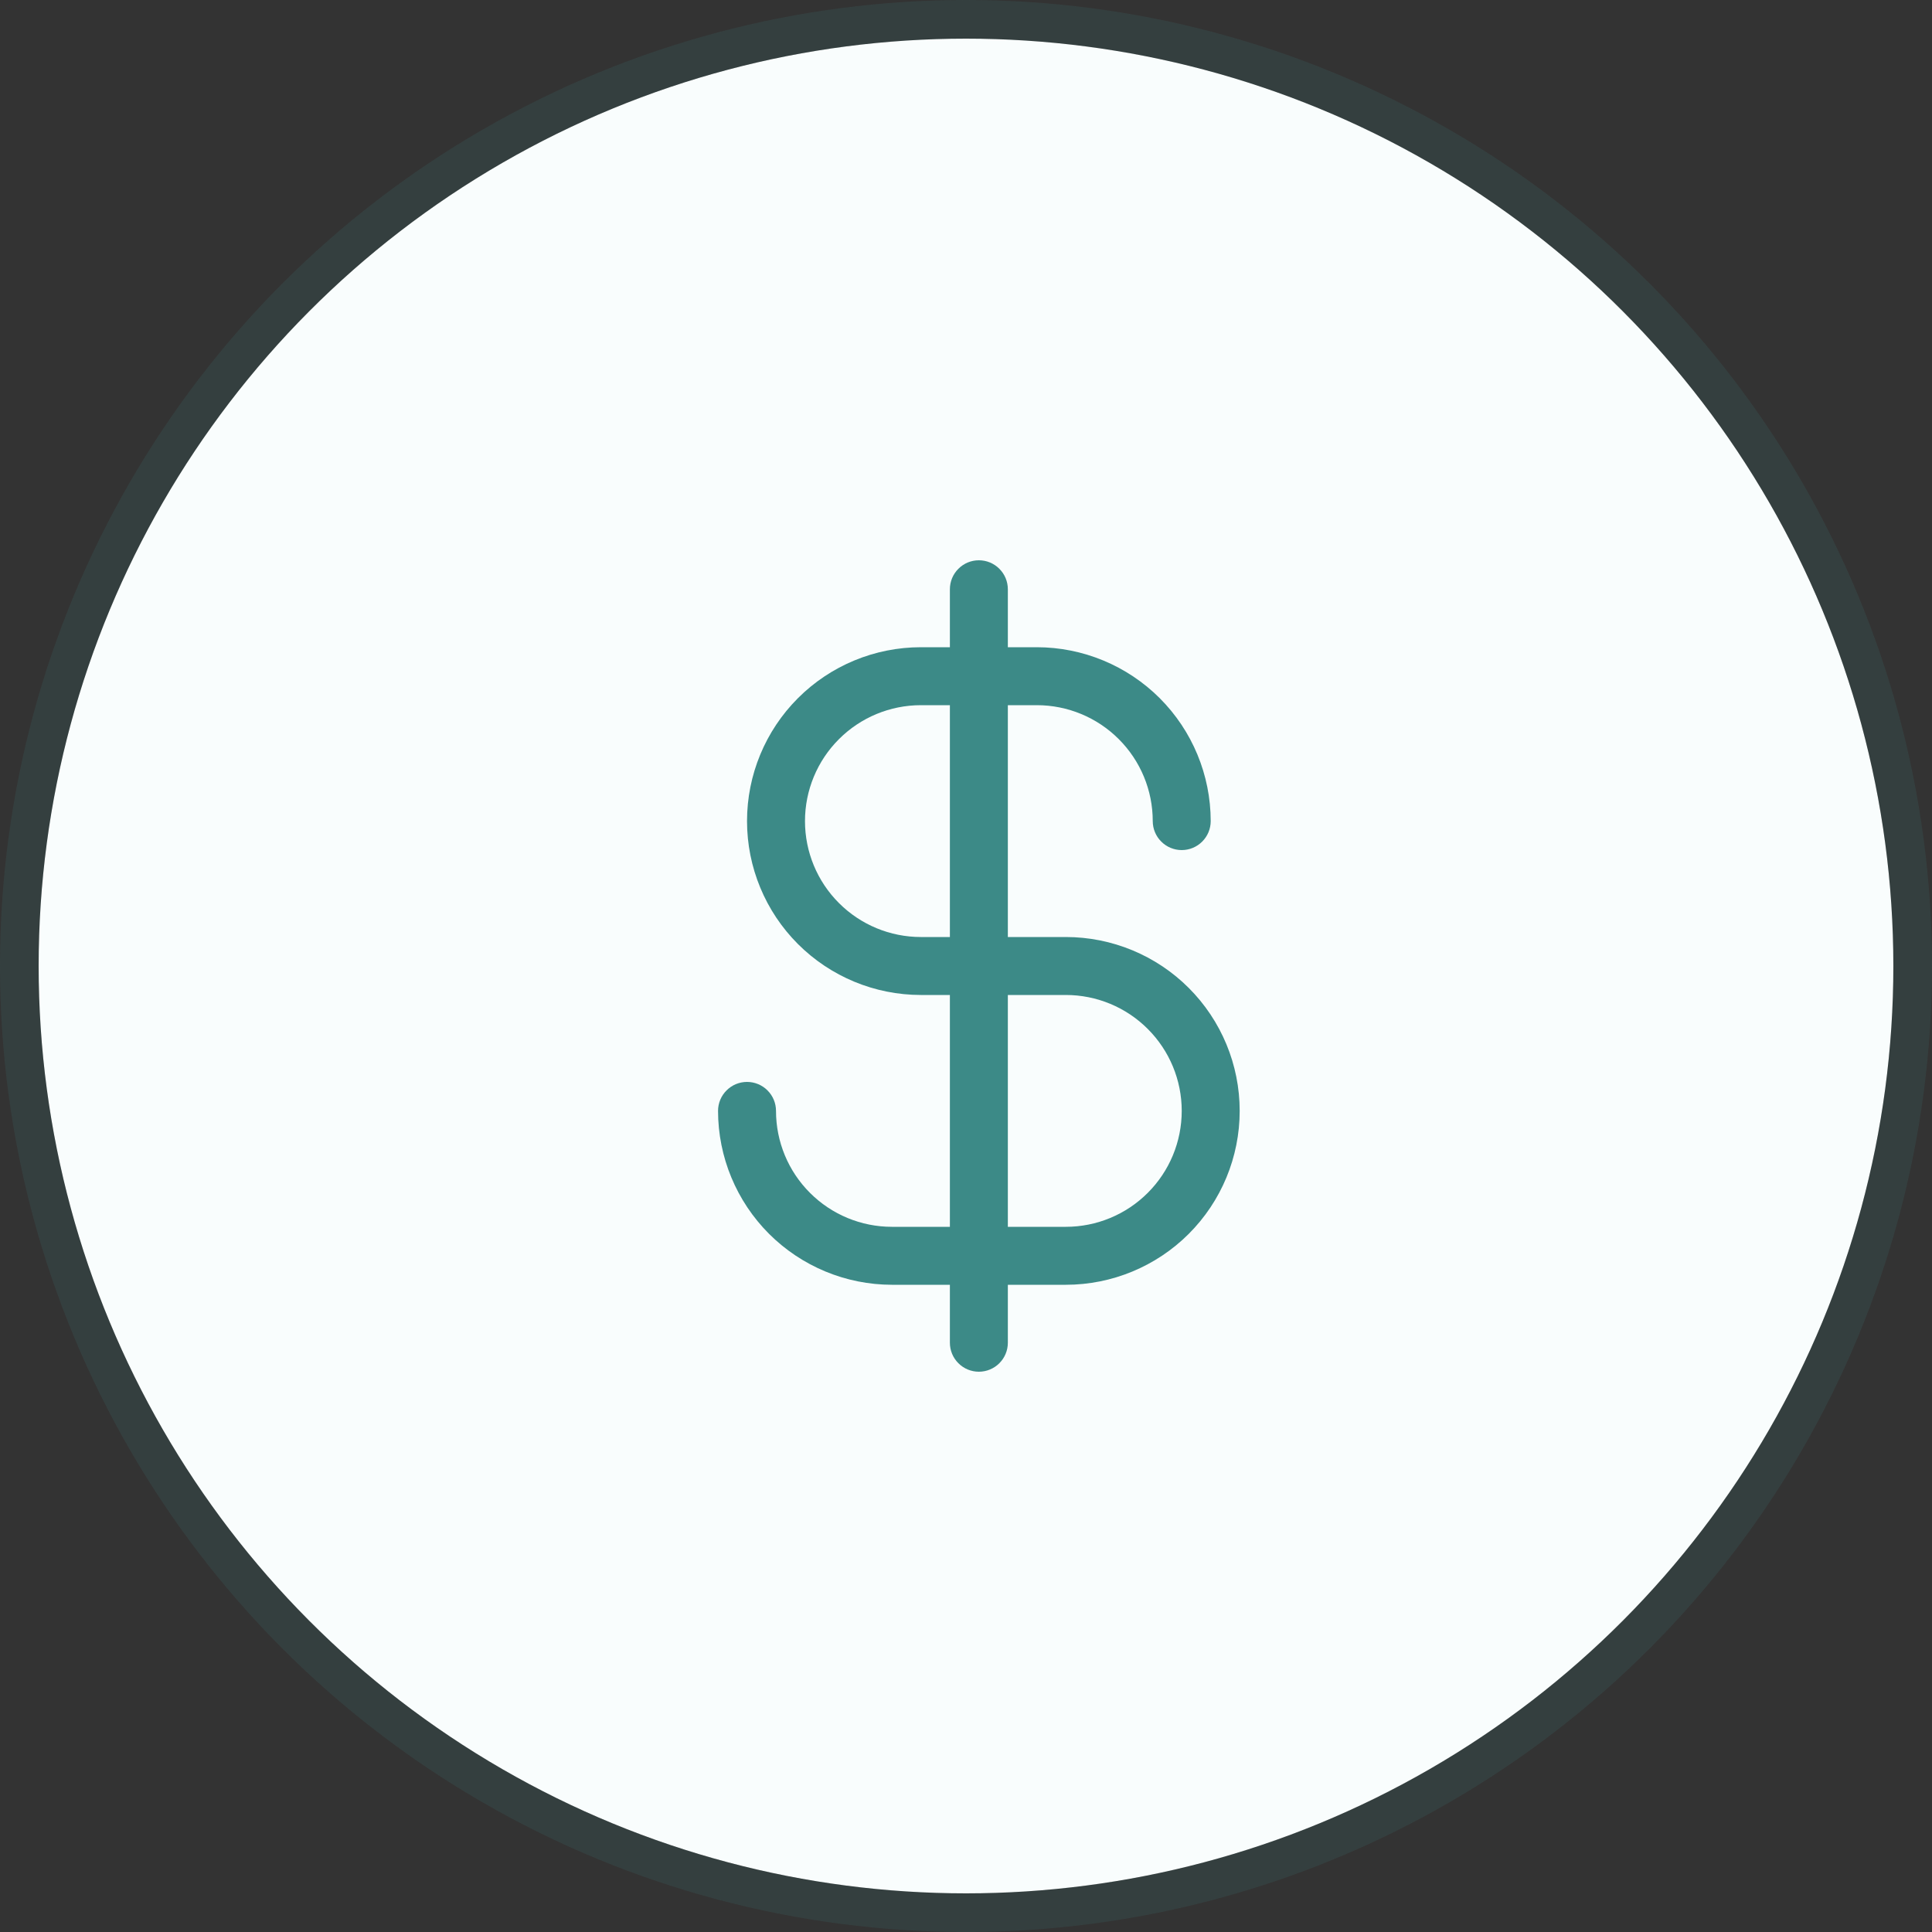
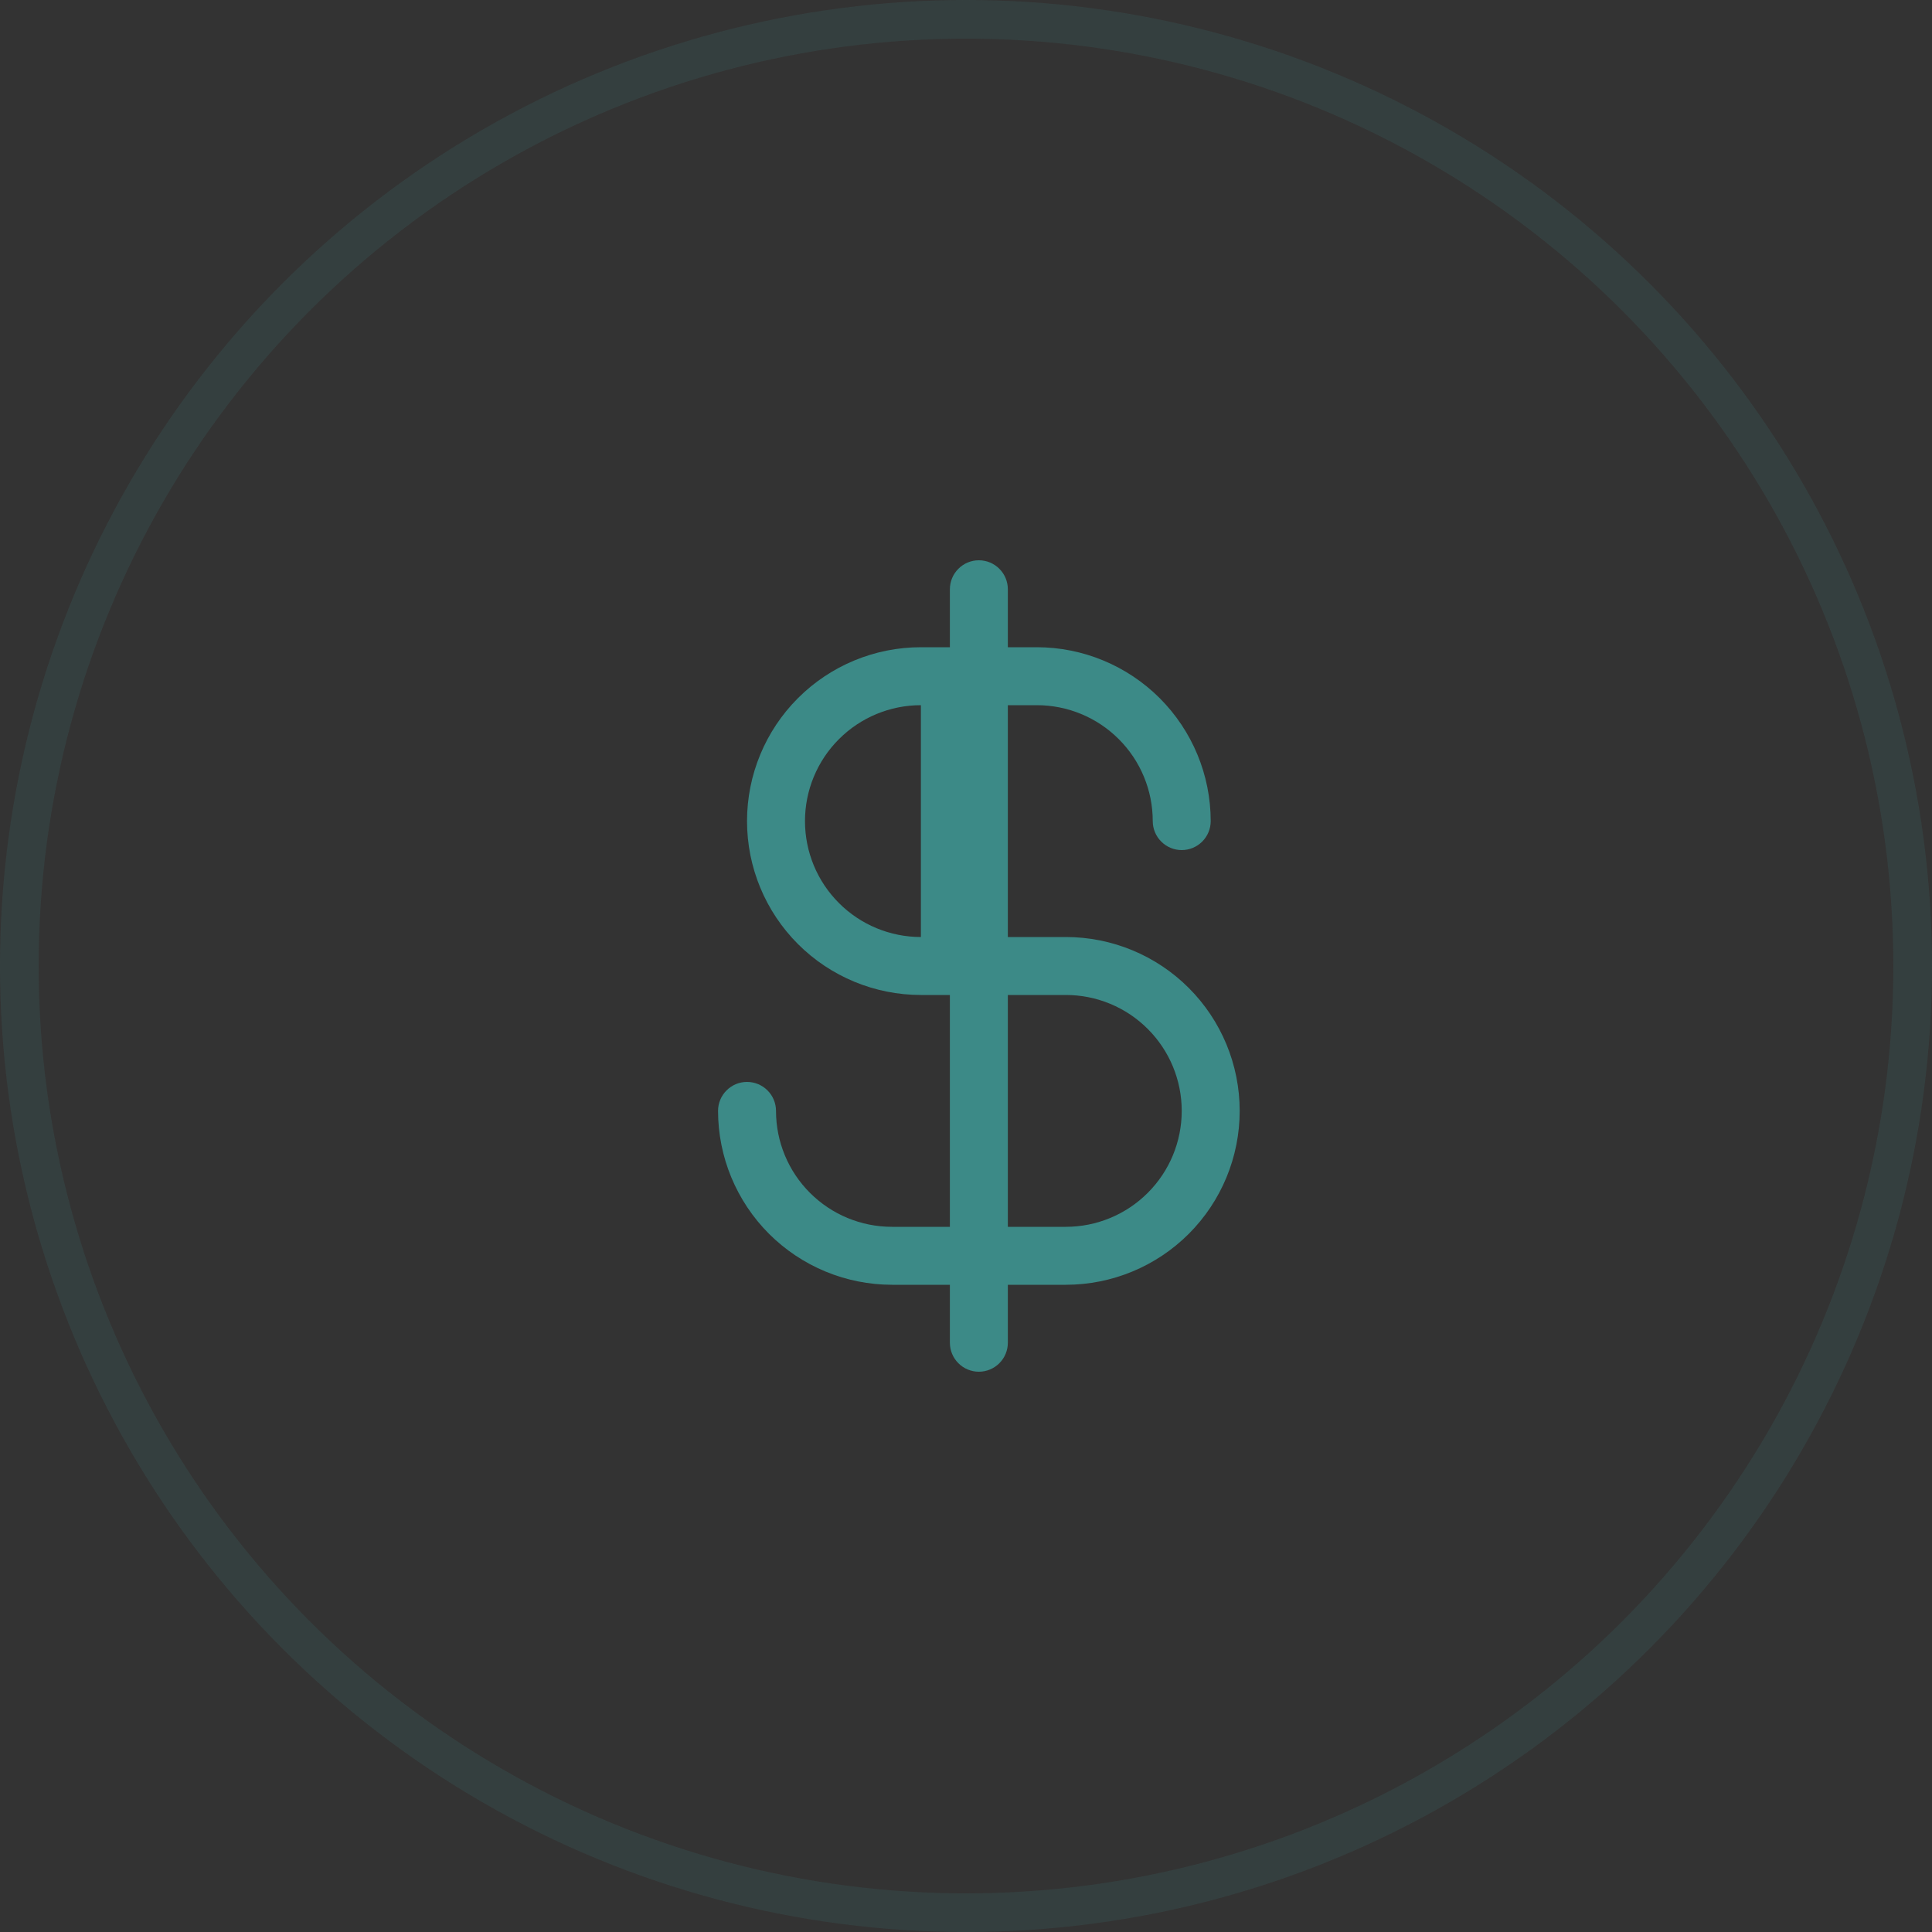
<svg xmlns="http://www.w3.org/2000/svg" width="50" height="50" viewBox="0 0 50 50" fill="none">
  <rect x="0" y="0" width="50" height="50" fill="#333333" stroke="none" />
-   <circle cx="25" cy="25" r="24" fill="#F9FDFD" />
  <circle cx="25" cy="25" r="24.5" stroke="#3C8A87" stroke-opacity="0.15" />
-   <path d="M27.583 24.25H26.083V18.25H26.833C27.629 18.25 28.392 18.566 28.954 19.129C29.517 19.691 29.833 20.454 29.833 21.25C29.833 21.449 29.912 21.64 30.053 21.78C30.193 21.921 30.384 22 30.583 22C30.782 22 30.973 21.921 31.113 21.78C31.254 21.64 31.333 21.449 31.333 21.25C31.332 20.057 30.857 18.913 30.014 18.069C29.17 17.226 28.026 16.751 26.833 16.75H26.083V15.25C26.083 15.051 26.004 14.86 25.863 14.72C25.723 14.579 25.532 14.5 25.333 14.5C25.134 14.5 24.943 14.579 24.803 14.72C24.662 14.86 24.583 15.051 24.583 15.25V16.75H23.833C22.64 16.75 21.495 17.224 20.651 18.068C19.807 18.912 19.333 20.056 19.333 21.25C19.333 22.444 19.807 23.588 20.651 24.432C21.495 25.276 22.64 25.75 23.833 25.75H24.583V31.75H23.083C22.287 31.75 21.524 31.434 20.962 30.871C20.399 30.309 20.083 29.546 20.083 28.75C20.083 28.551 20.004 28.36 19.863 28.22C19.723 28.079 19.532 28 19.333 28C19.134 28 18.943 28.079 18.803 28.22C18.662 28.36 18.583 28.551 18.583 28.75C18.584 29.943 19.059 31.087 19.902 31.931C20.746 32.774 21.89 33.249 23.083 33.25H24.583V34.75C24.583 34.949 24.662 35.14 24.803 35.28C24.943 35.421 25.134 35.5 25.333 35.5C25.532 35.5 25.723 35.421 25.863 35.28C26.004 35.14 26.083 34.949 26.083 34.75V33.25H27.583C28.776 33.25 29.921 32.776 30.765 31.932C31.609 31.088 32.083 29.944 32.083 28.75C32.083 27.556 31.609 26.412 30.765 25.568C29.921 24.724 28.776 24.25 27.583 24.25ZM23.833 24.25C23.037 24.25 22.274 23.934 21.712 23.371C21.149 22.809 20.833 22.046 20.833 21.25C20.833 20.454 21.149 19.691 21.712 19.129C22.274 18.566 23.037 18.25 23.833 18.25H24.583V24.25H23.833ZM27.583 31.75H26.083V25.75H27.583C28.379 25.75 29.142 26.066 29.704 26.629C30.267 27.191 30.583 27.954 30.583 28.75C30.583 29.546 30.267 30.309 29.704 30.871C29.142 31.434 28.379 31.75 27.583 31.75Z" fill="#3C8A87" />
+   <path d="M27.583 24.25H26.083V18.25H26.833C27.629 18.25 28.392 18.566 28.954 19.129C29.517 19.691 29.833 20.454 29.833 21.25C29.833 21.449 29.912 21.64 30.053 21.78C30.193 21.921 30.384 22 30.583 22C30.782 22 30.973 21.921 31.113 21.78C31.254 21.64 31.333 21.449 31.333 21.25C31.332 20.057 30.857 18.913 30.014 18.069C29.17 17.226 28.026 16.751 26.833 16.75H26.083V15.25C26.083 15.051 26.004 14.86 25.863 14.72C25.723 14.579 25.532 14.5 25.333 14.5C25.134 14.5 24.943 14.579 24.803 14.72C24.662 14.86 24.583 15.051 24.583 15.25V16.75H23.833C22.64 16.75 21.495 17.224 20.651 18.068C19.807 18.912 19.333 20.056 19.333 21.25C19.333 22.444 19.807 23.588 20.651 24.432C21.495 25.276 22.64 25.75 23.833 25.75H24.583V31.75H23.083C22.287 31.75 21.524 31.434 20.962 30.871C20.399 30.309 20.083 29.546 20.083 28.75C20.083 28.551 20.004 28.36 19.863 28.22C19.723 28.079 19.532 28 19.333 28C19.134 28 18.943 28.079 18.803 28.22C18.662 28.36 18.583 28.551 18.583 28.75C18.584 29.943 19.059 31.087 19.902 31.931C20.746 32.774 21.89 33.249 23.083 33.25H24.583V34.75C24.583 34.949 24.662 35.14 24.803 35.28C24.943 35.421 25.134 35.5 25.333 35.5C25.532 35.5 25.723 35.421 25.863 35.28C26.004 35.14 26.083 34.949 26.083 34.75V33.25H27.583C28.776 33.25 29.921 32.776 30.765 31.932C31.609 31.088 32.083 29.944 32.083 28.75C32.083 27.556 31.609 26.412 30.765 25.568C29.921 24.724 28.776 24.25 27.583 24.25ZM23.833 24.25C23.037 24.25 22.274 23.934 21.712 23.371C21.149 22.809 20.833 22.046 20.833 21.25C20.833 20.454 21.149 19.691 21.712 19.129C22.274 18.566 23.037 18.25 23.833 18.25H24.583H23.833ZM27.583 31.75H26.083V25.75H27.583C28.379 25.75 29.142 26.066 29.704 26.629C30.267 27.191 30.583 27.954 30.583 28.75C30.583 29.546 30.267 30.309 29.704 30.871C29.142 31.434 28.379 31.75 27.583 31.75Z" fill="#3C8A87" />
</svg>